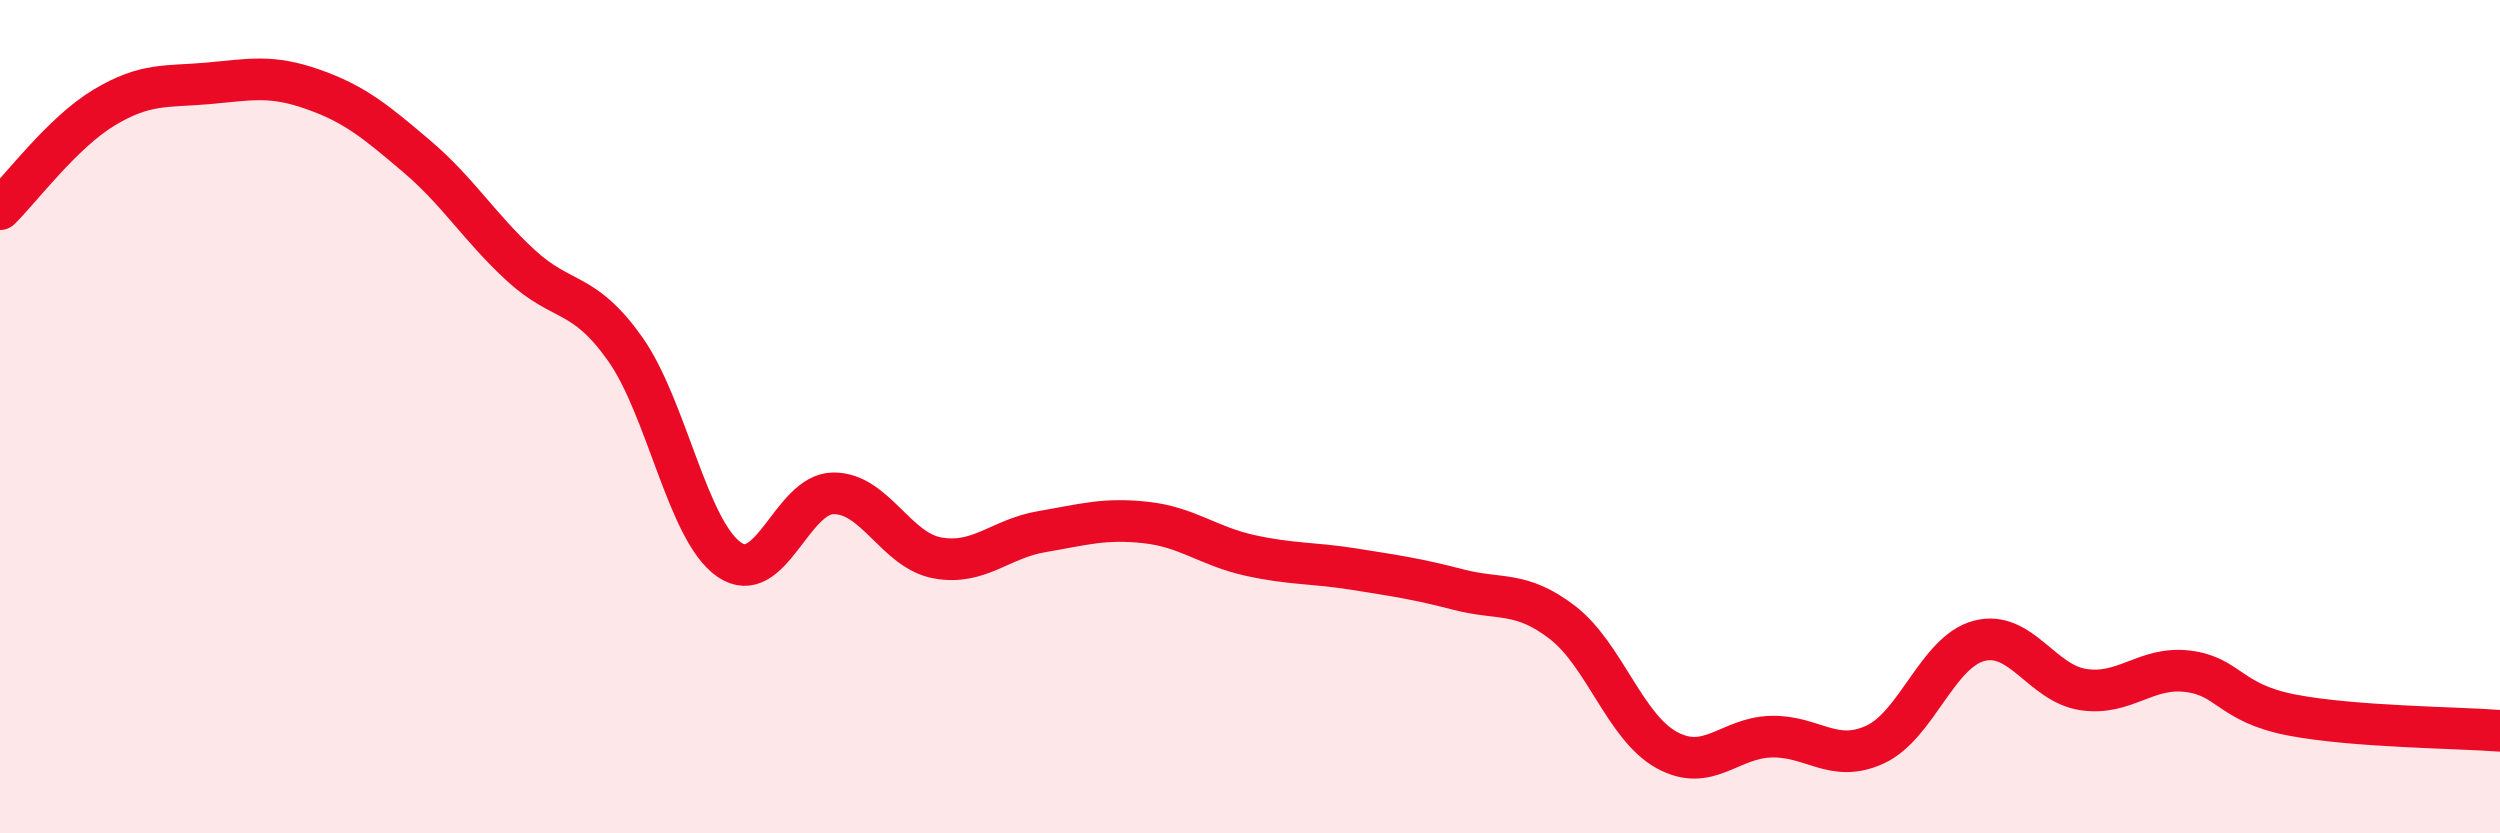
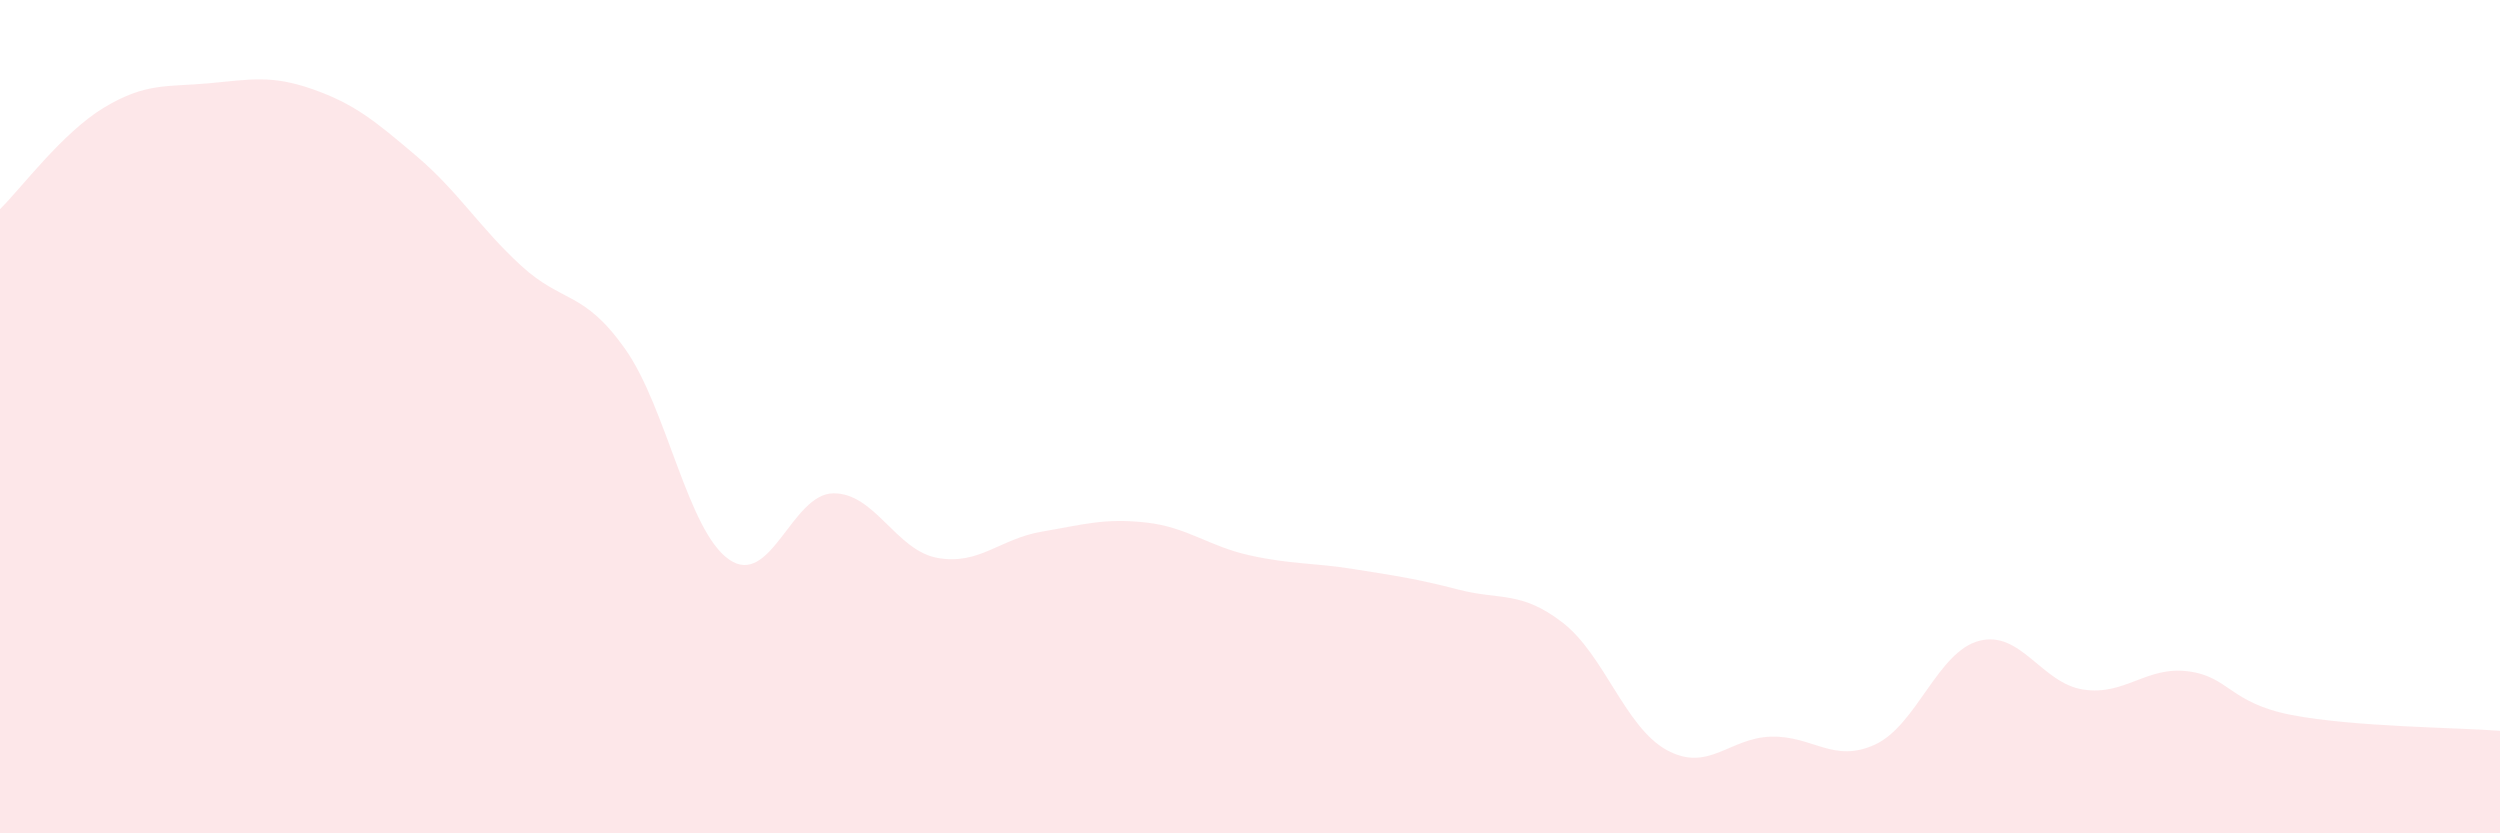
<svg xmlns="http://www.w3.org/2000/svg" width="60" height="20" viewBox="0 0 60 20">
  <path d="M 0,5.02 C 0.5,4.53 1.5,3.18 2.5,2.58 C 3.5,1.98 4,2.09 5,2 C 6,1.91 6.5,1.79 7.5,2.14 C 8.5,2.49 9,2.9 10,3.75 C 11,4.6 11.5,5.45 12.5,6.37 C 13.5,7.29 14,6.96 15,8.37 C 16,9.78 16.5,12.74 17.5,13.43 C 18.5,14.12 19,11.85 20,11.84 C 21,11.83 21.5,13.21 22.5,13.39 C 23.5,13.57 24,12.93 25,12.76 C 26,12.59 26.5,12.43 27.5,12.54 C 28.5,12.65 29,13.11 30,13.33 C 31,13.55 31.5,13.5 32.5,13.66 C 33.5,13.82 34,13.89 35,14.15 C 36,14.41 36.5,14.17 37.5,14.94 C 38.5,15.71 39,17.45 40,18 C 41,18.55 41.5,17.71 42.5,17.68 C 43.5,17.65 44,18.33 45,17.87 C 46,17.41 46.5,15.64 47.5,15.38 C 48.5,15.12 49,16.4 50,16.55 C 51,16.7 51.5,15.99 52.5,16.11 C 53.5,16.23 53.5,16.87 55,17.16 C 56.5,17.45 59,17.46 60,17.54L60 20L0 20Z" fill="#EB0A25" opacity="0.1" stroke-linecap="round" stroke-linejoin="round" />
-   <path d="M 0,5.02 C 0.5,4.53 1.5,3.18 2.5,2.58 C 3.5,1.98 4,2.09 5,2 C 6,1.91 6.5,1.79 7.5,2.14 C 8.5,2.49 9,2.9 10,3.75 C 11,4.6 11.5,5.45 12.5,6.37 C 13.5,7.29 14,6.96 15,8.37 C 16,9.78 16.5,12.74 17.5,13.43 C 18.5,14.12 19,11.85 20,11.84 C 21,11.83 21.5,13.21 22.5,13.39 C 23.5,13.57 24,12.93 25,12.76 C 26,12.59 26.5,12.43 27.5,12.54 C 28.5,12.65 29,13.11 30,13.33 C 31,13.55 31.5,13.5 32.5,13.66 C 33.5,13.82 34,13.89 35,14.15 C 36,14.41 36.5,14.17 37.5,14.94 C 38.5,15.71 39,17.45 40,18 C 41,18.55 41.5,17.71 42.5,17.68 C 43.5,17.65 44,18.33 45,17.87 C 46,17.41 46.5,15.64 47.5,15.38 C 48.5,15.12 49,16.4 50,16.55 C 51,16.7 51.5,15.99 52.5,16.11 C 53.5,16.23 53.5,16.87 55,17.16 C 56.5,17.45 59,17.46 60,17.54" stroke="#EB0A25" stroke-width="1" fill="none" stroke-linecap="round" stroke-linejoin="round" />
</svg>